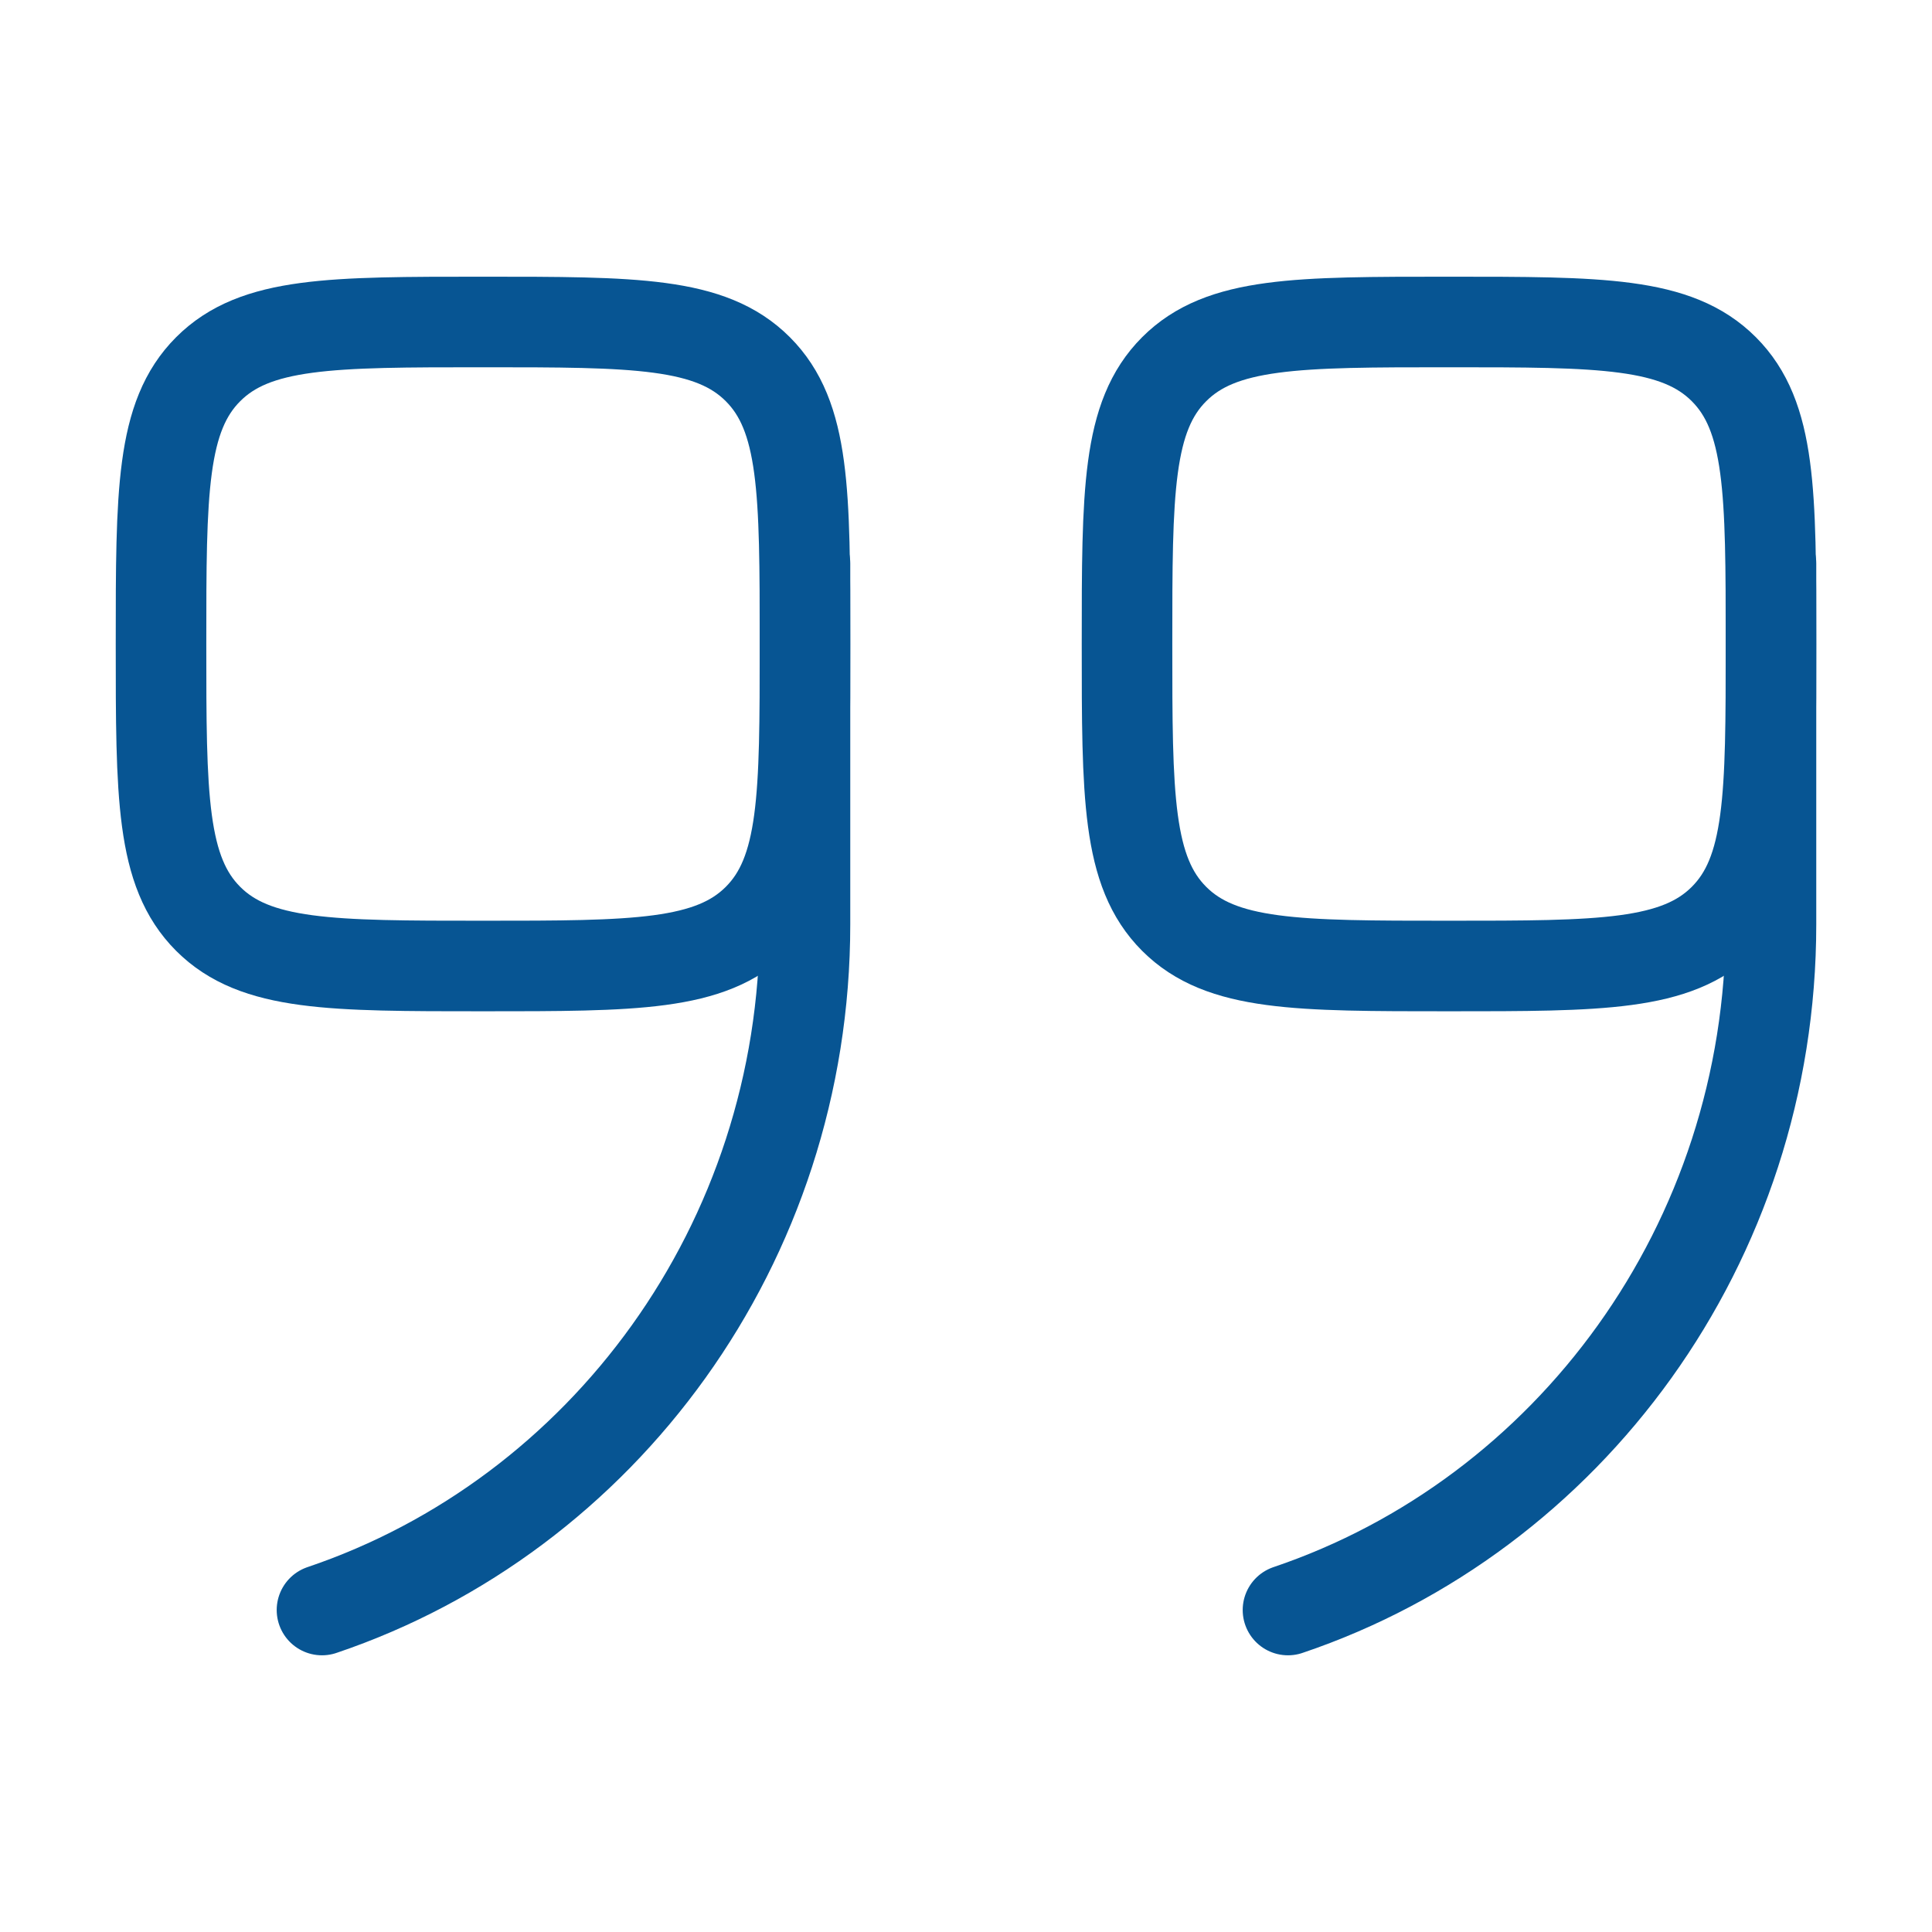
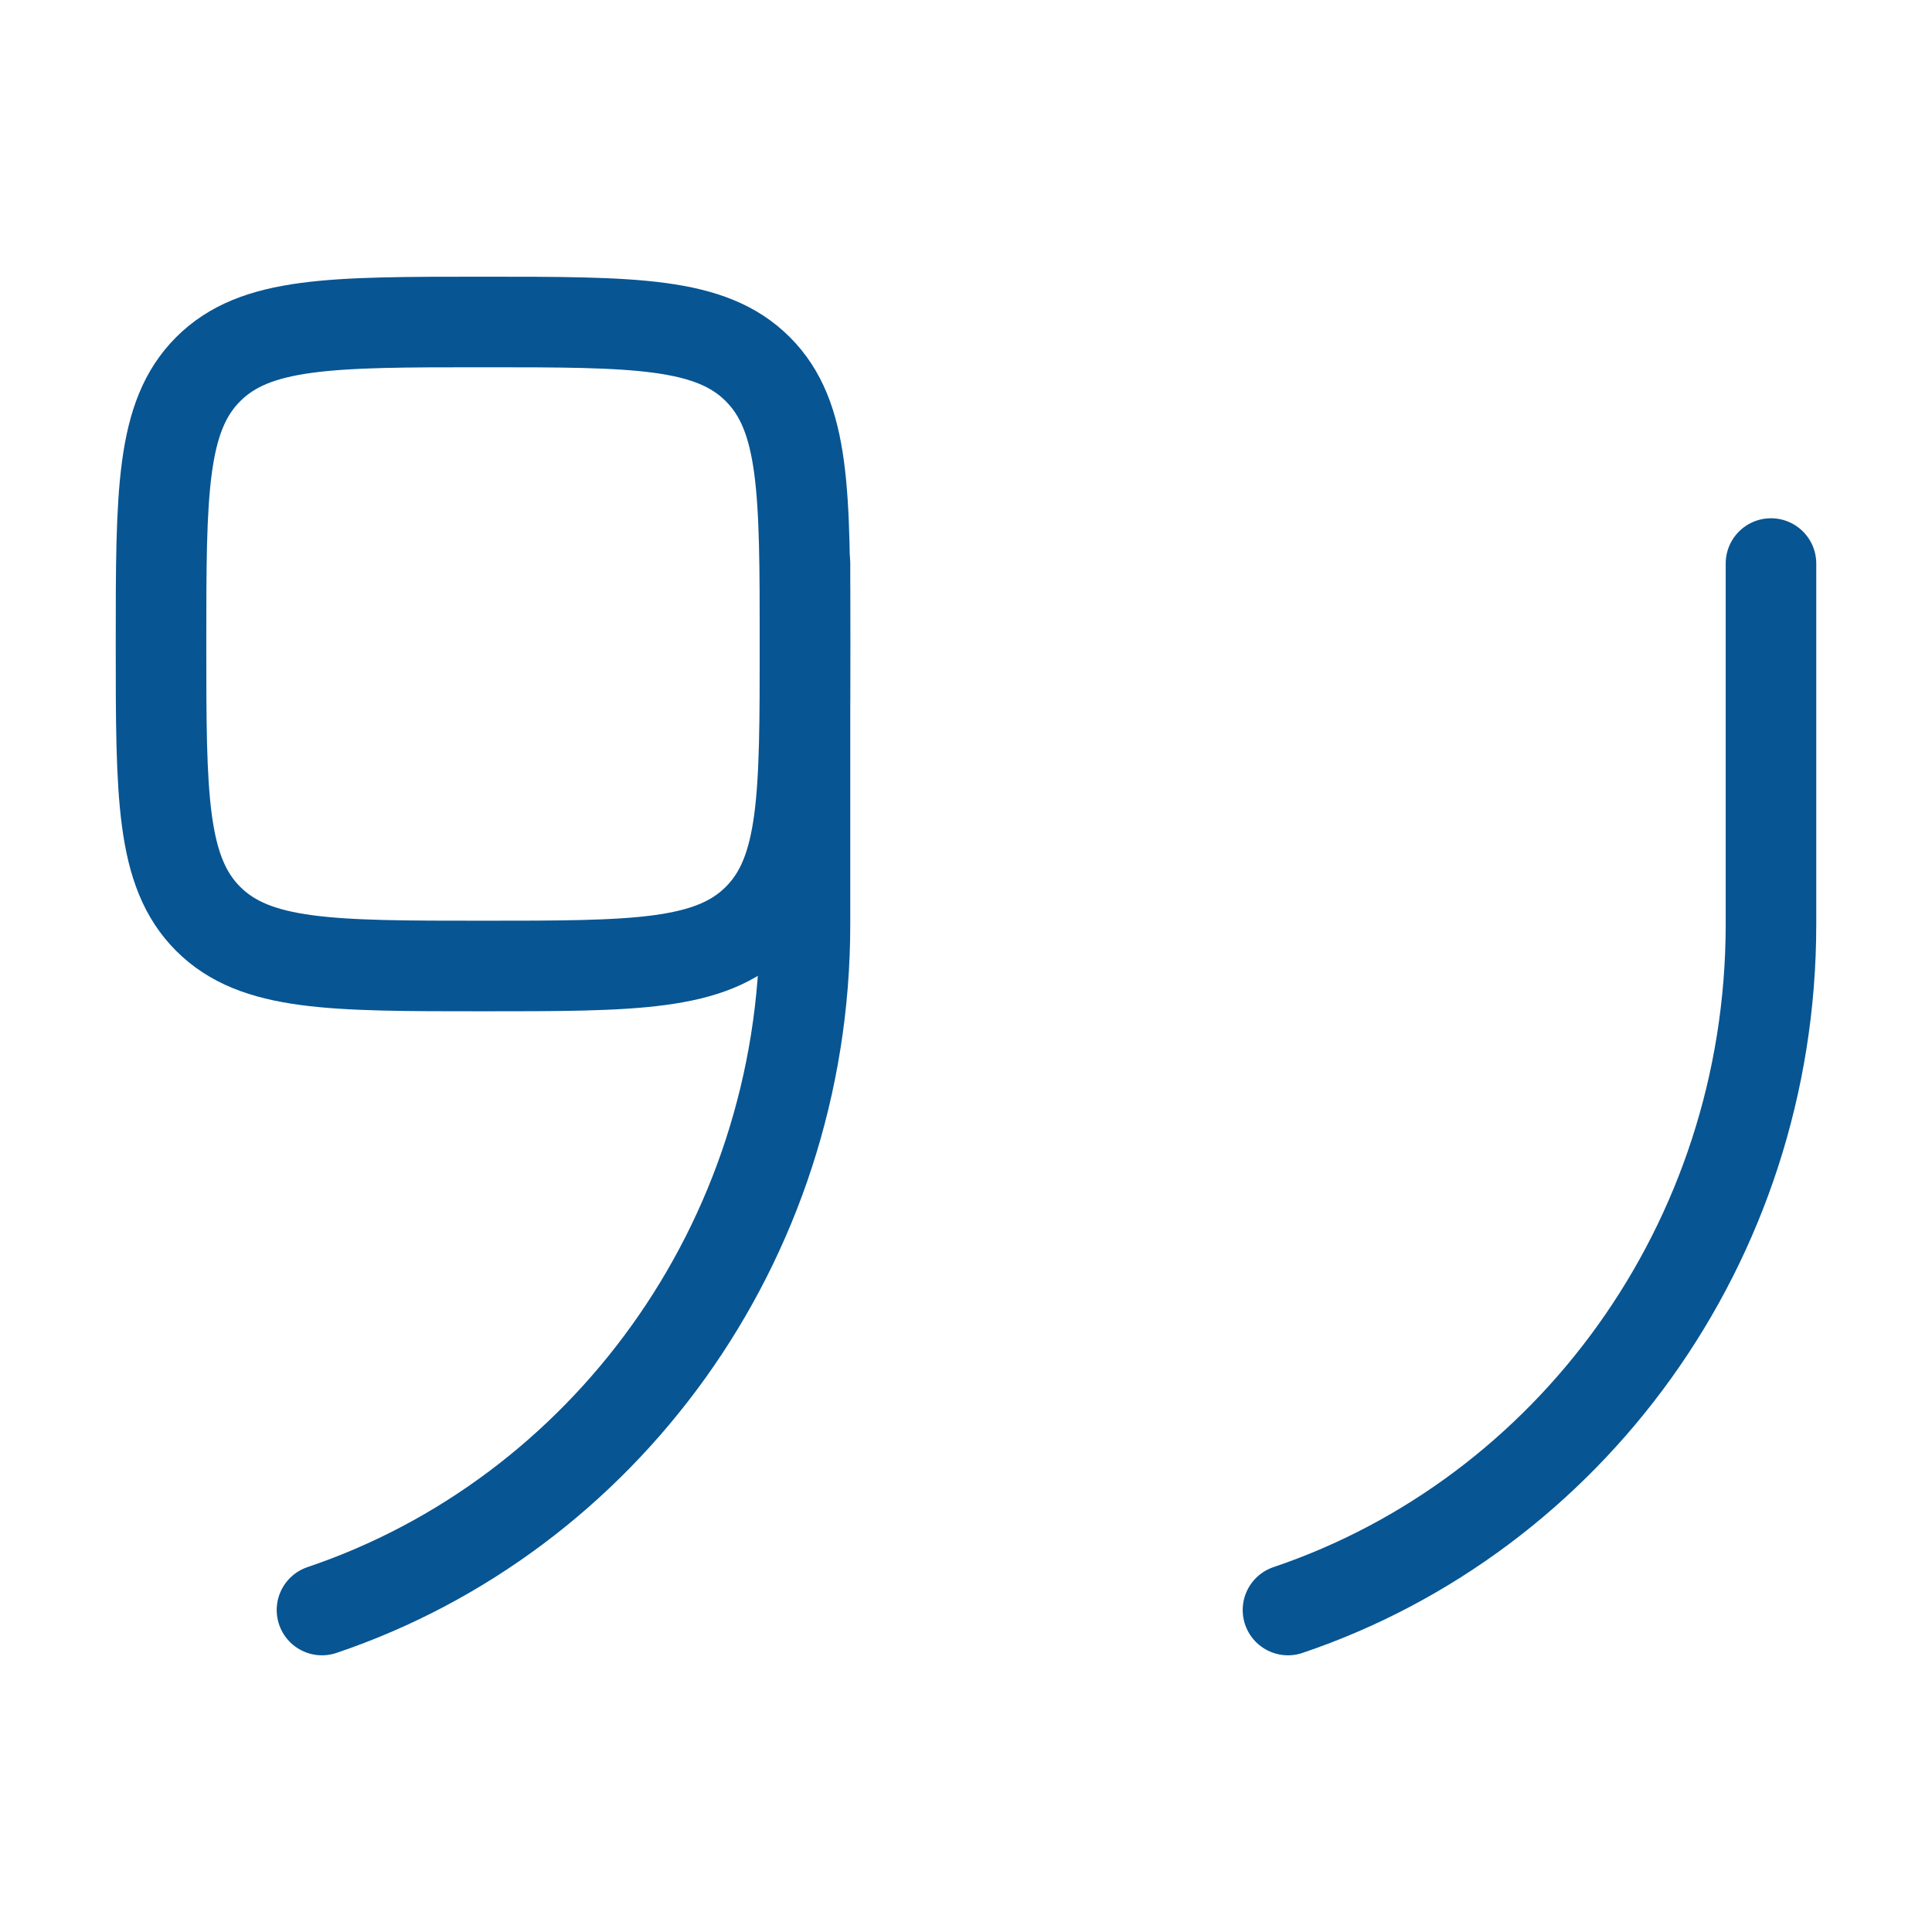
<svg xmlns="http://www.w3.org/2000/svg" width="32" height="32" viewBox="0 0 32 32" fill="none">
  <path d="M13.333 10.667C13.333 13.181 13.333 14.438 12.552 15.219C11.771 16 10.514 16 8 16C5.486 16 4.229 16 3.448 15.219C2.667 14.438 2.667 13.181 2.667 10.667C2.667 8.153 2.667 6.896 3.448 6.115C4.229 5.333 5.486 5.333 8 5.333C10.514 5.333 11.771 5.333 12.552 6.115C13.333 6.896 13.333 8.153 13.333 10.667Z" stroke="#075593" stroke-width="1.5" />
  <path d="M13.333 9.334V15.31C13.333 20.606 9.979 25.098 5.333 26.667" stroke="#075593" stroke-width="1.5" stroke-linecap="round" />
-   <path d="M29.333 10.667C29.333 13.181 29.333 14.438 28.552 15.219C27.771 16 26.514 16 24 16C21.486 16 20.229 16 19.448 15.219C18.667 14.438 18.667 13.181 18.667 10.667C18.667 8.153 18.667 6.896 19.448 6.115C20.229 5.333 21.486 5.333 24 5.333C26.514 5.333 27.771 5.333 28.552 6.115C29.333 6.896 29.333 8.153 29.333 10.667Z" stroke="#075593" stroke-width="1.5" />
  <path d="M29.333 9.334V15.31C29.333 20.606 25.979 25.098 21.333 26.667" stroke="#075593" stroke-width="1.5" stroke-linecap="round" />
</svg>